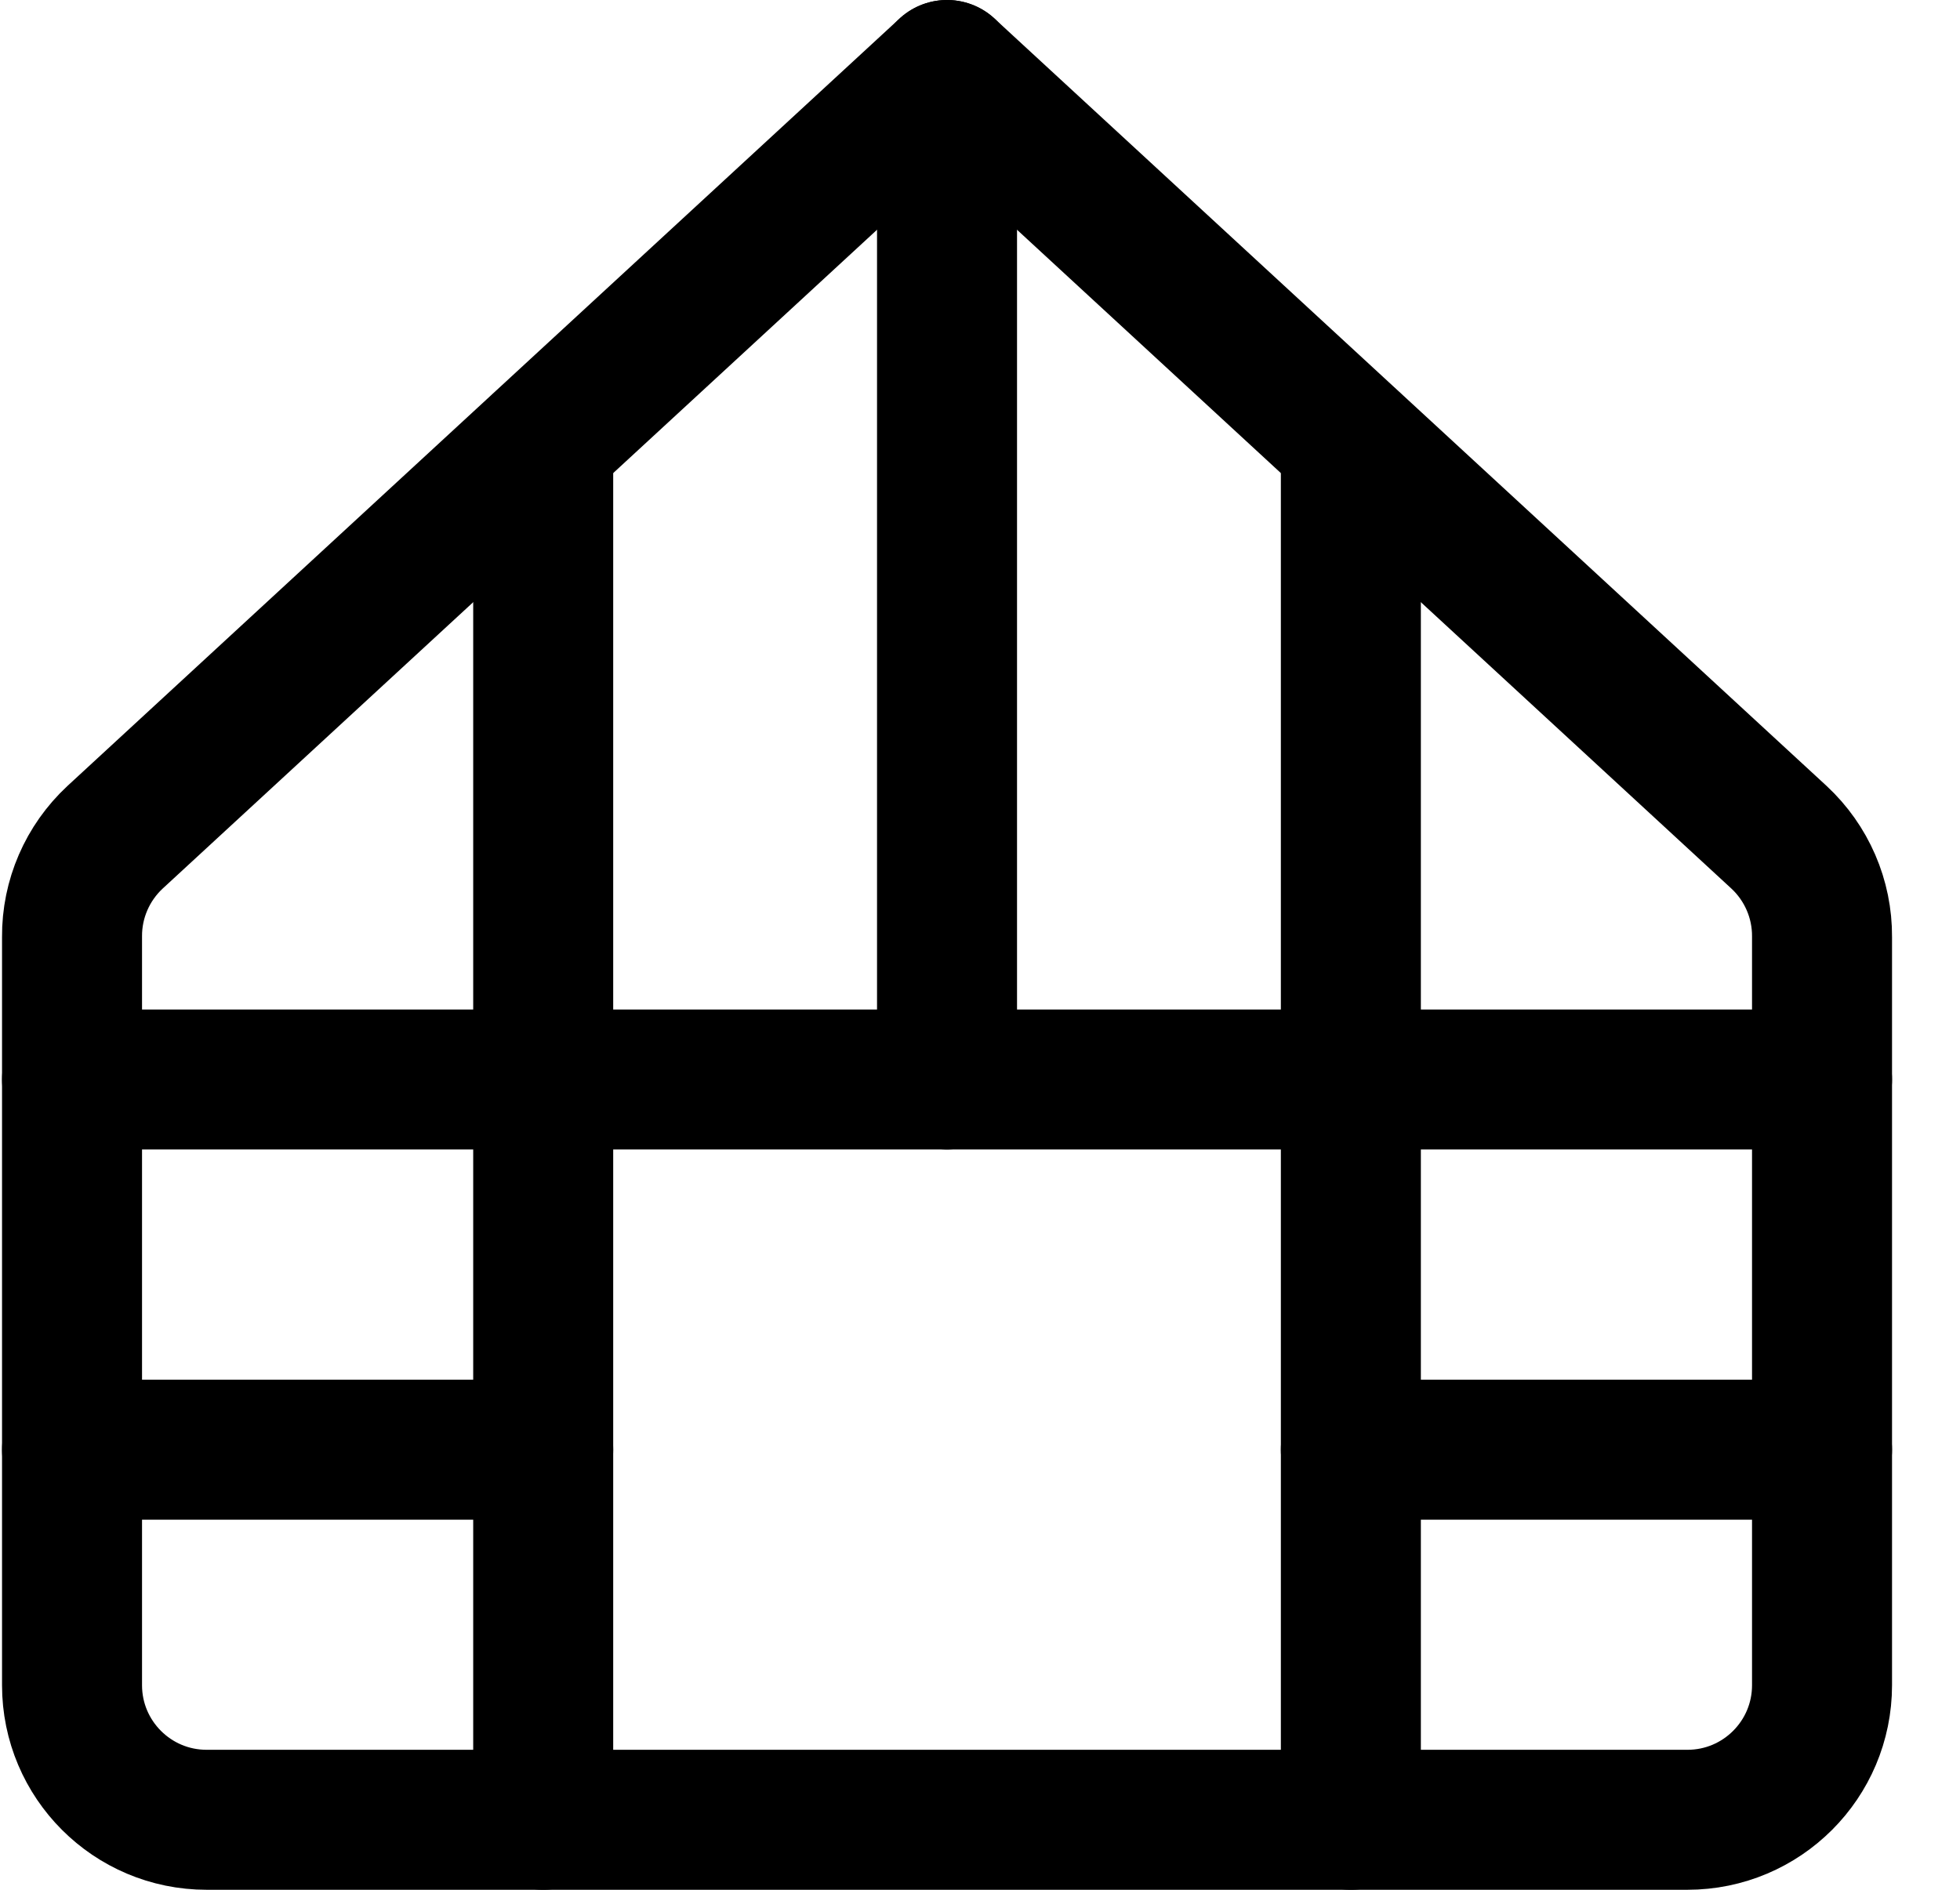
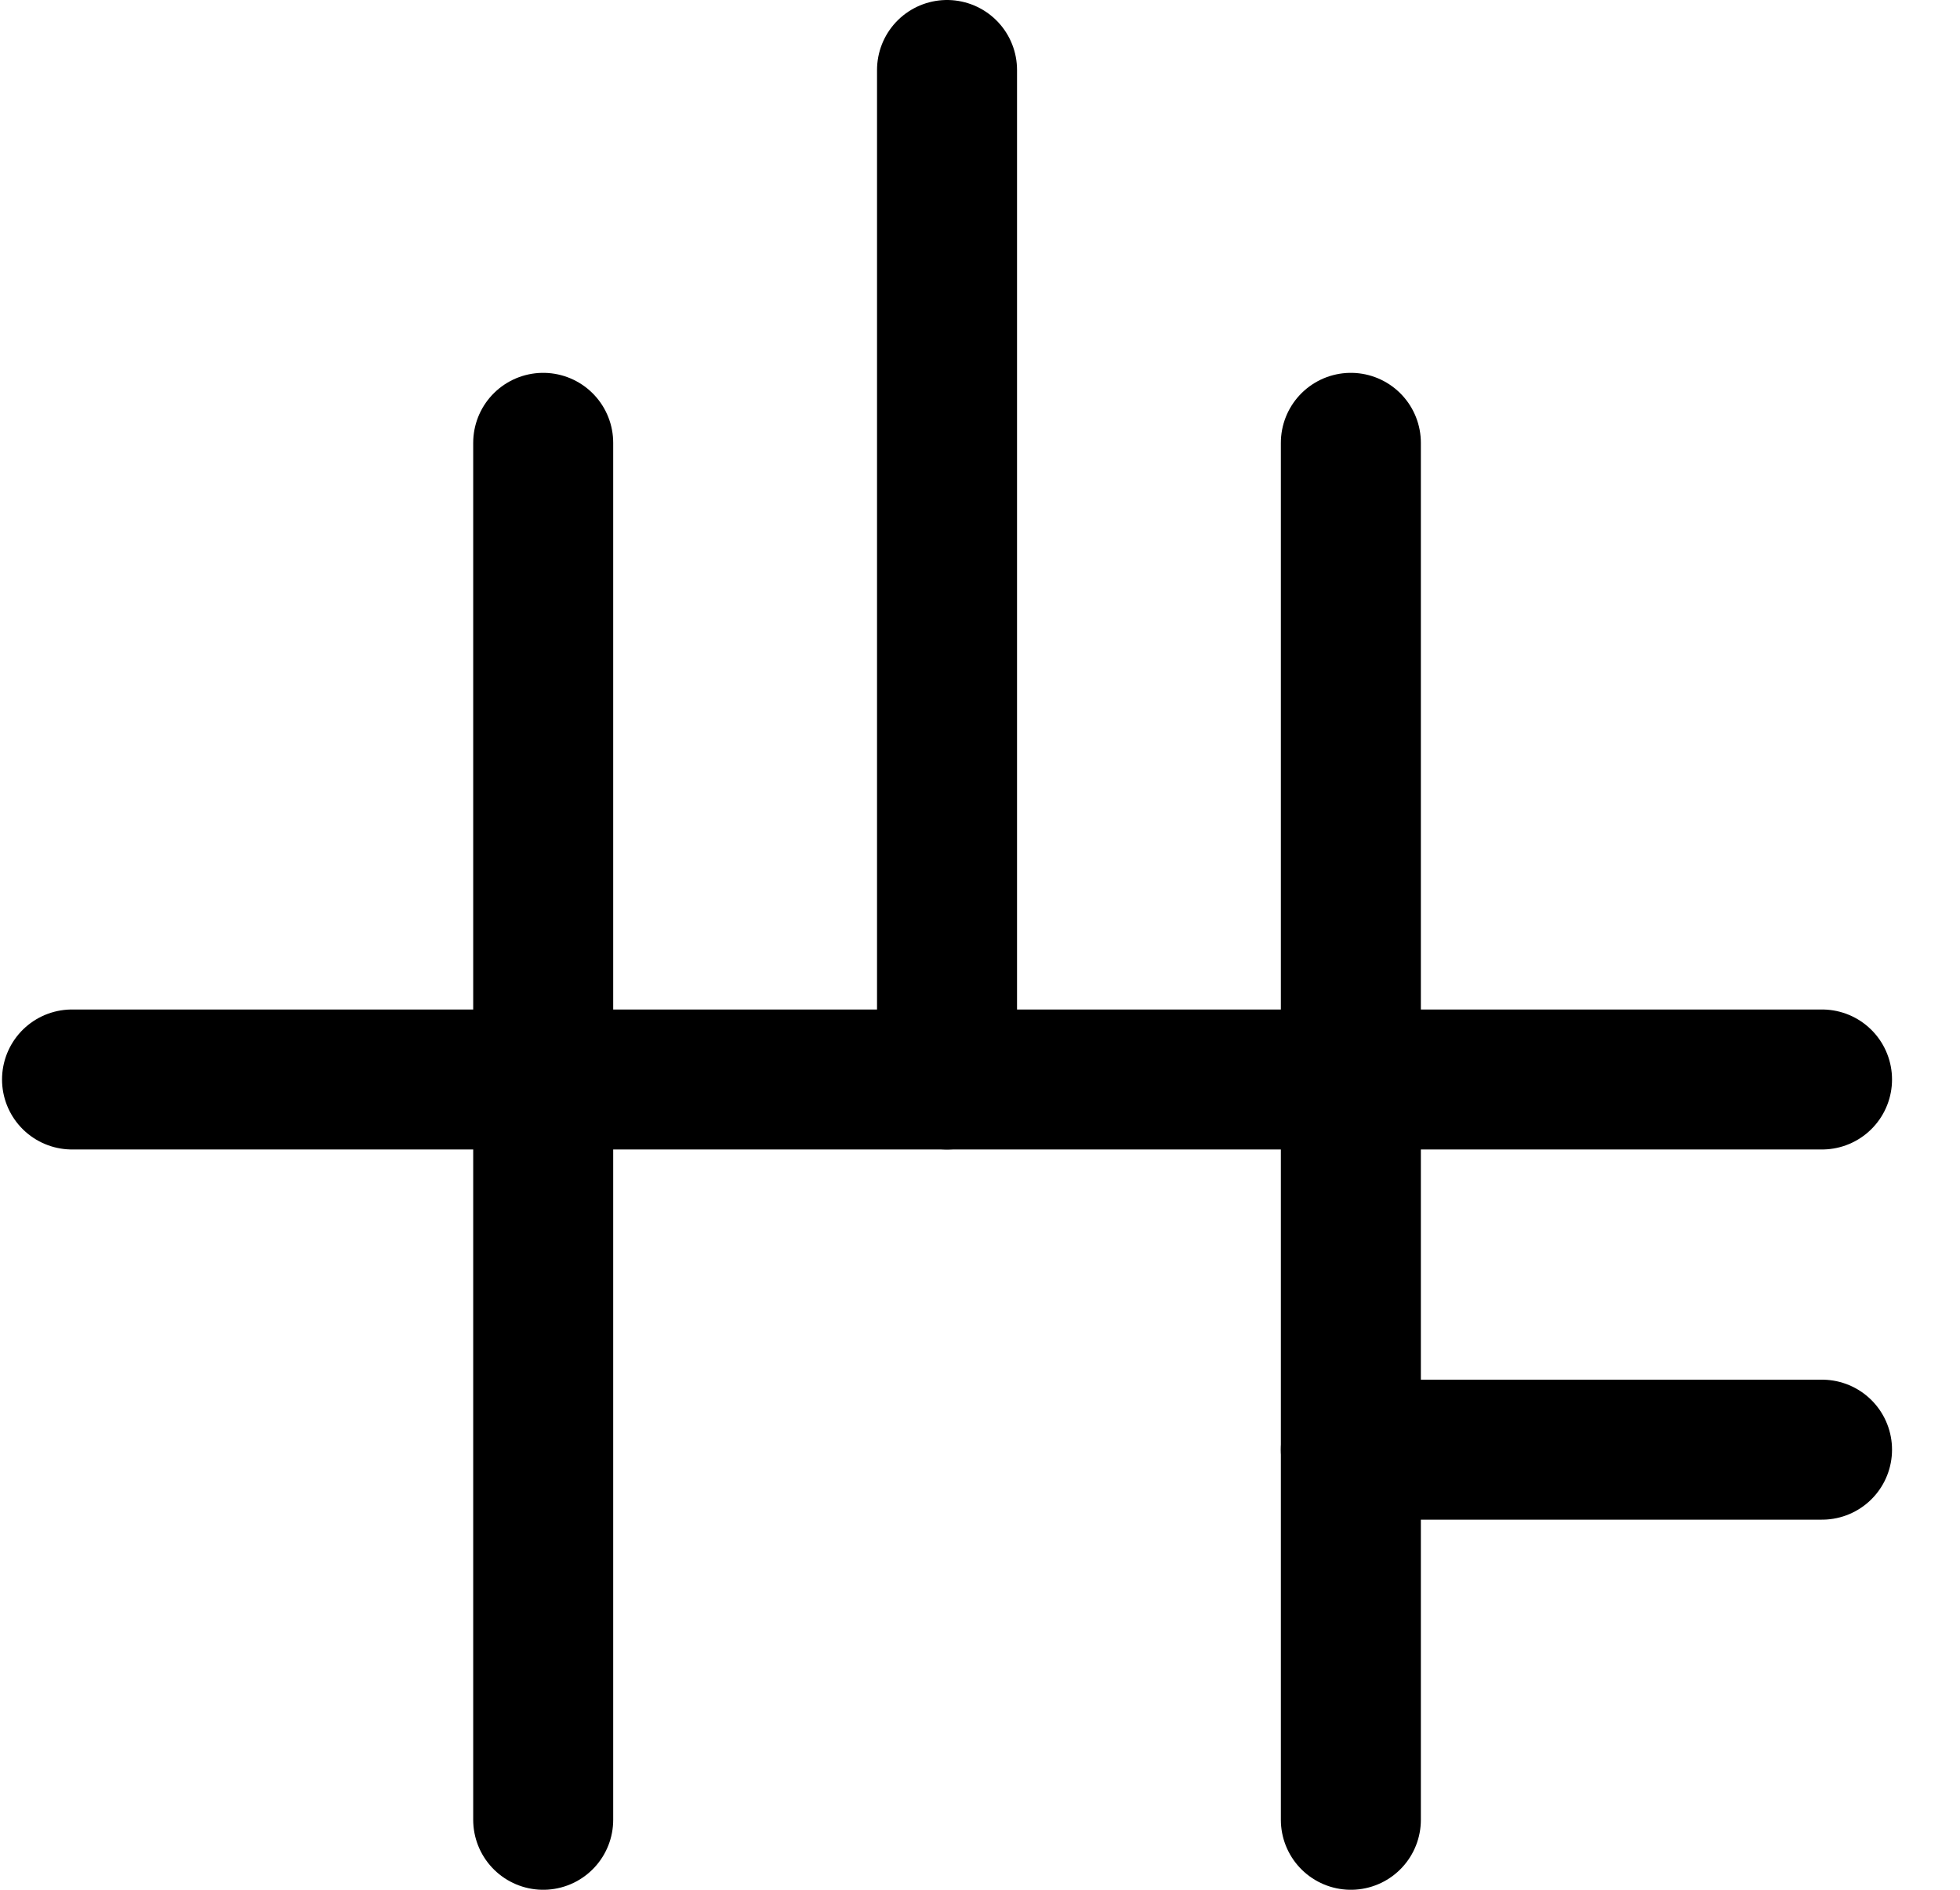
<svg xmlns="http://www.w3.org/2000/svg" width="28px" height="27px" viewBox="0 0 28 27" version="1.1">
  <title>design en comfort - atelier 3</title>
  <g id="Page-1" stroke="none" stroke-width="1" fill="none" fill-rule="evenodd" stroke-linecap="round" stroke-linejoin="round">
    <g id="Artboard-Copy" transform="translate(-279, -624)" stroke="#000000" stroke-width="2">
      <g id="design-en-comfort---atelier-3" transform="translate(280.029, 625)">
-         <path d="M25,12.385 C25.004,11.845 24.78,11.329 24.385,10.962 L12.5,0 L0.615,10.962 C0.22,11.329 -0.004,11.845 0,12.385 L0,23.077 C0,24.139 0.861,25 1.923,25 L23.077,25 C24.139,25 25,24.139 25,23.077 L25,12.385 Z" id="Path" />
        <line x1="12.5" y1="14.423" x2="12.5" y2="0" id="Path" />
        <line x1="4.41027522e-05" y1="14.423" x2="25" y2="14.423" id="Path" />
-         <line x1="4.41027522e-05" y1="19.712" x2="6.731" y2="19.712" id="Path" />
        <line x1="18.269" y1="19.712" x2="25" y2="19.712" id="Path" />
        <line x1="6.731" y1="25" x2="6.731" y2="5.327" id="Path" />
        <line x1="18.269" y1="25" x2="18.269" y2="5.327" id="Path" />
      </g>
    </g>
  </g>
</svg>